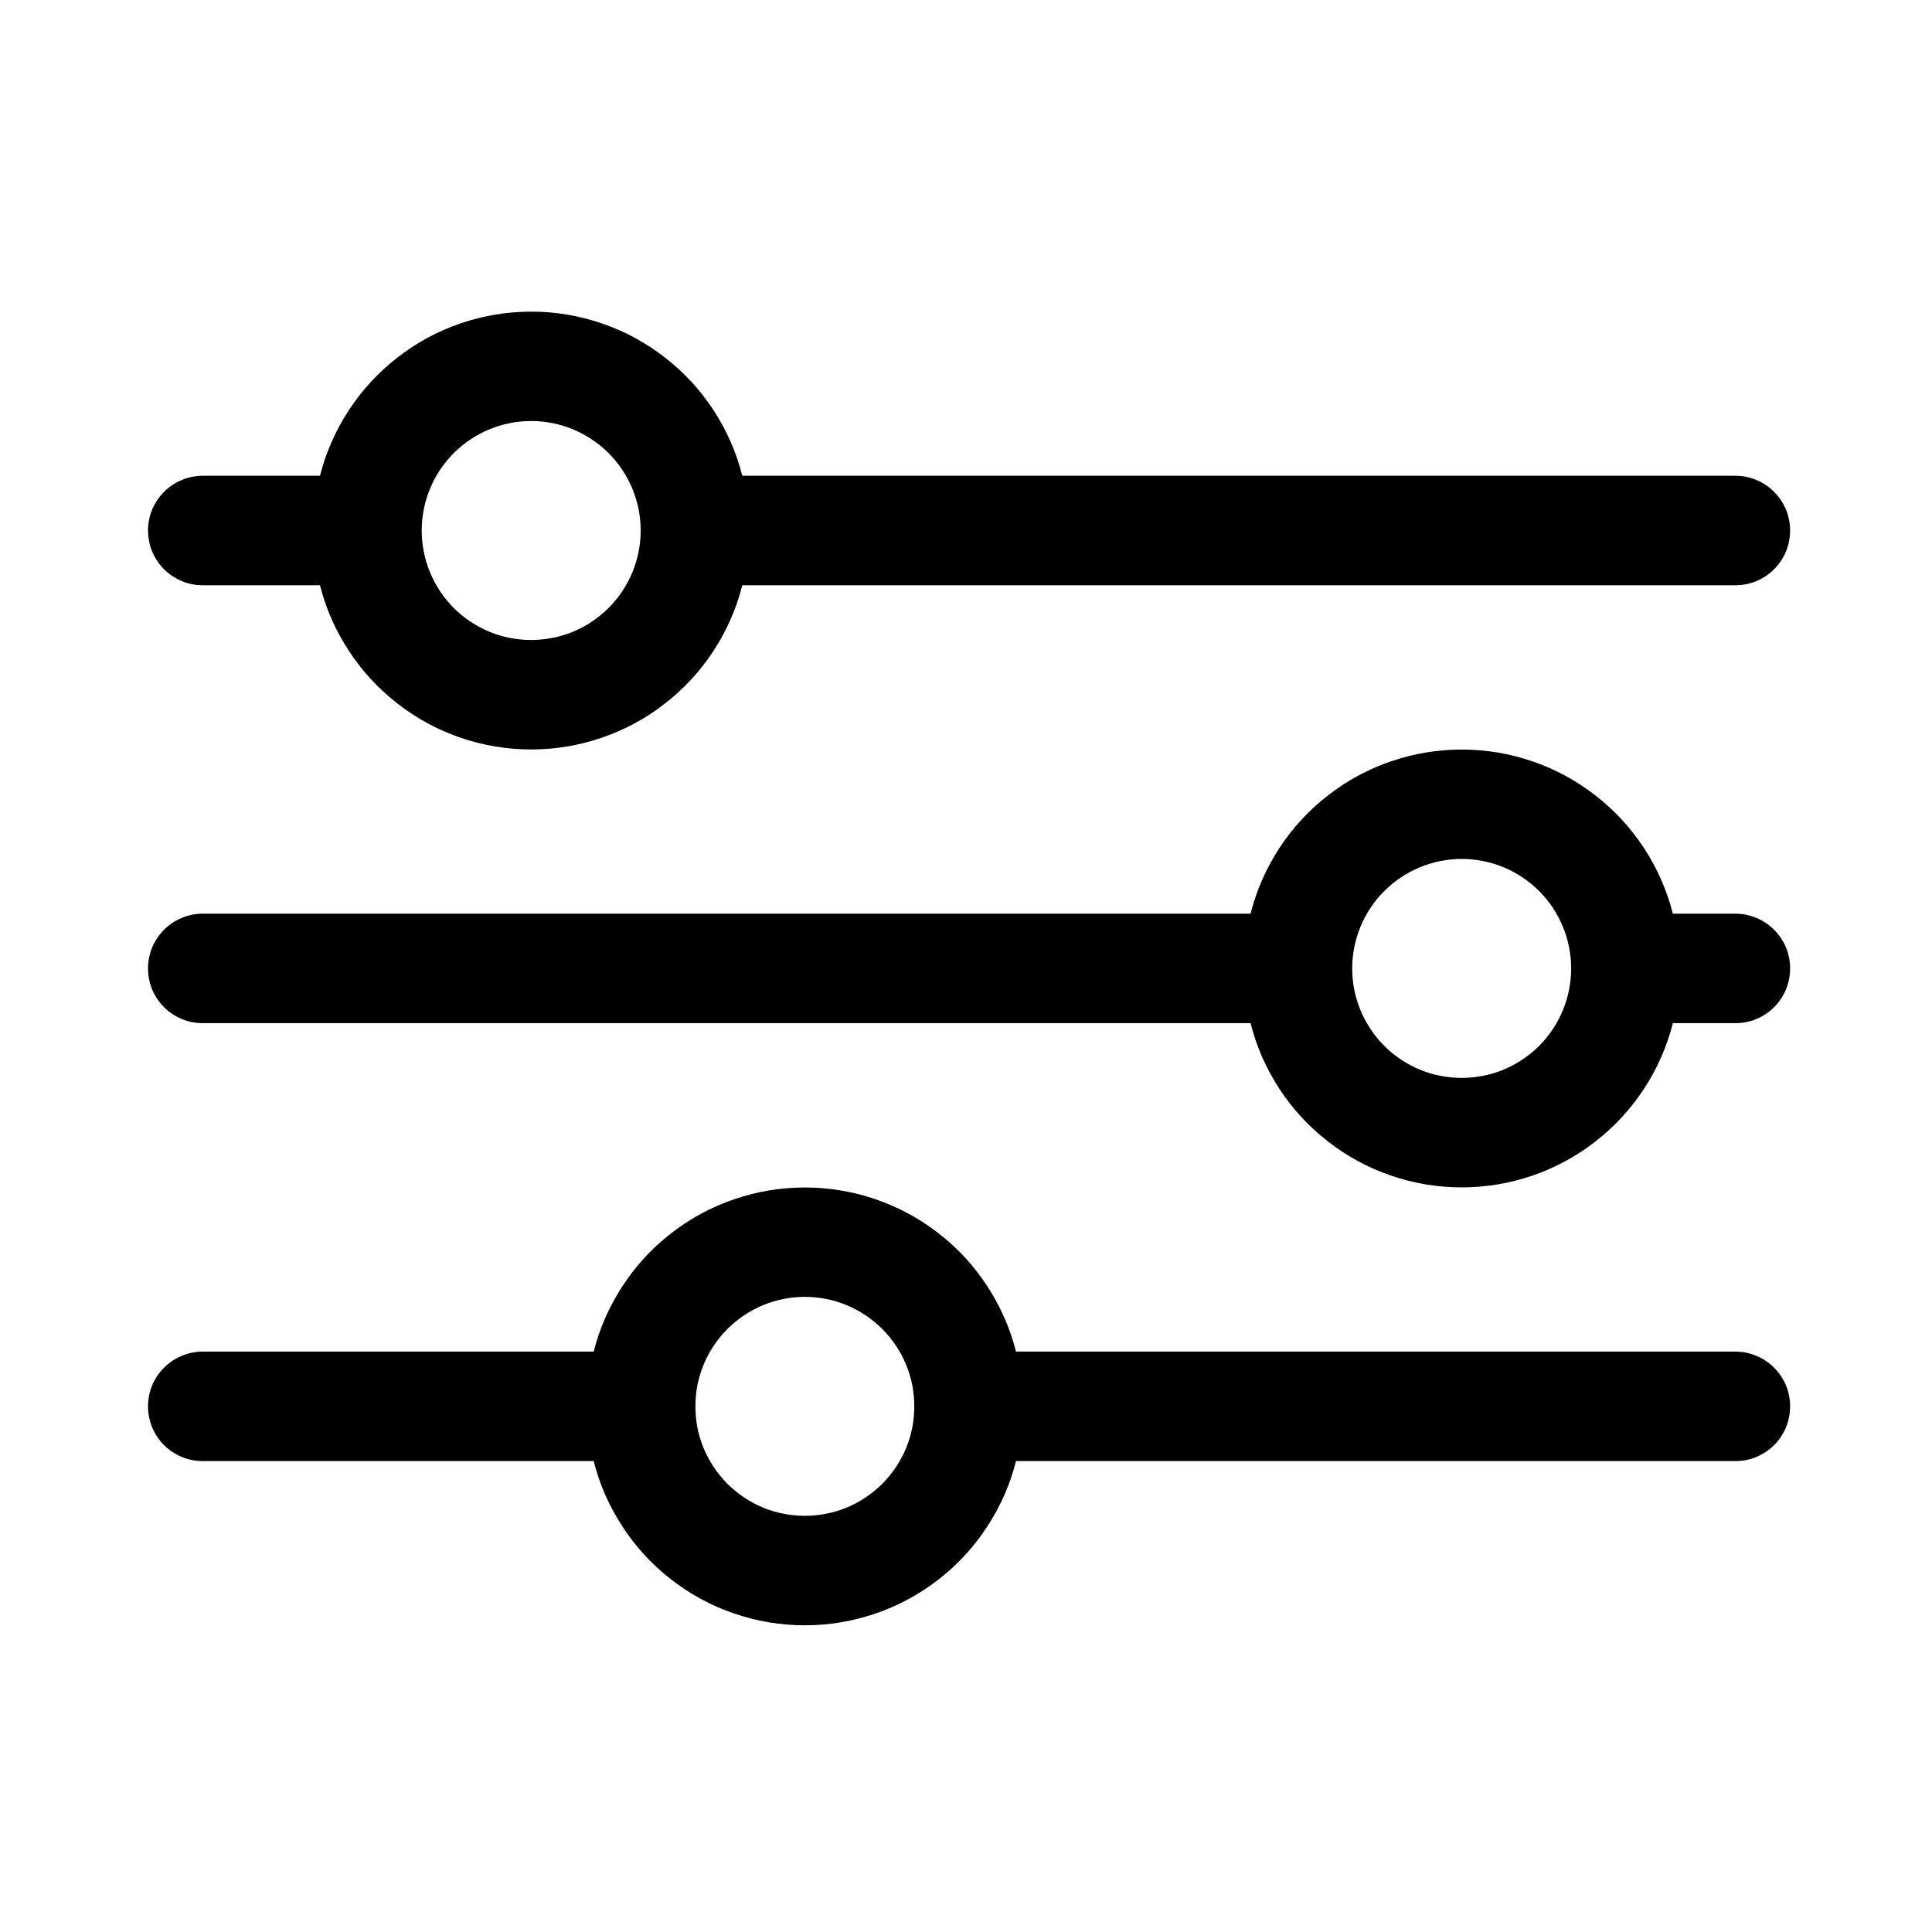
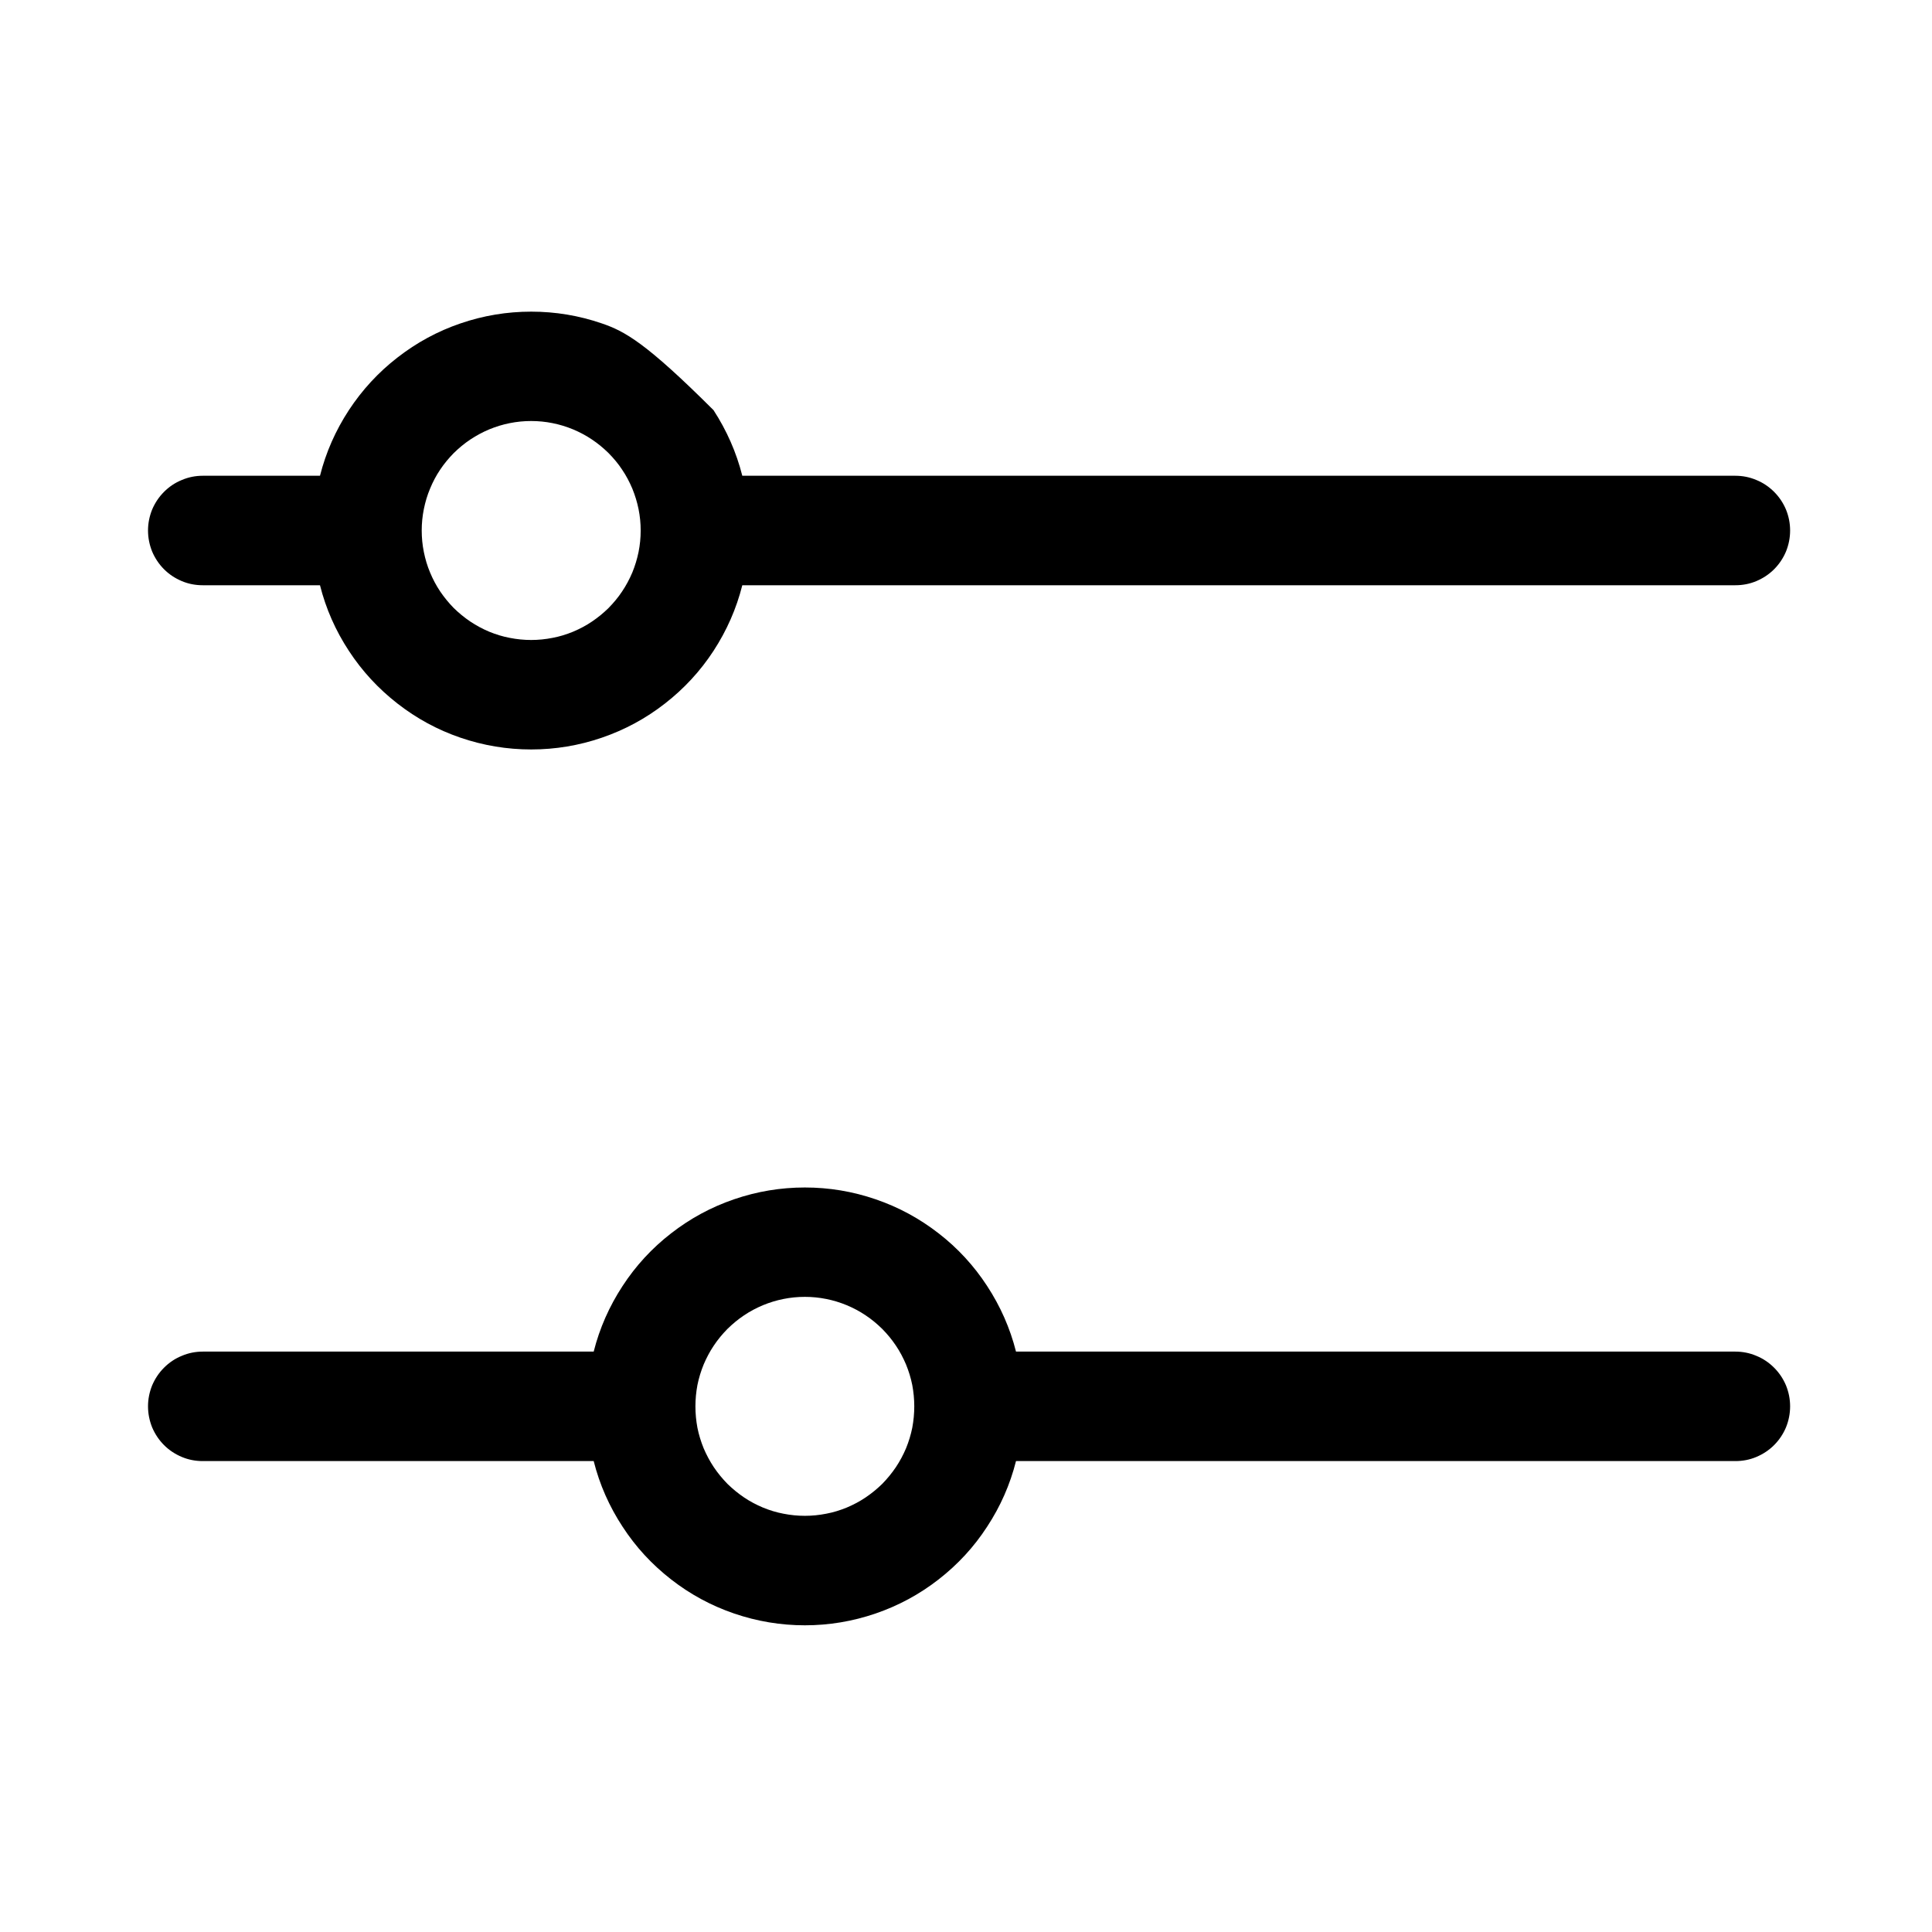
<svg xmlns="http://www.w3.org/2000/svg" width="100" zoomAndPan="magnify" viewBox="0 0 75 75" height="100" preserveAspectRatio="xMidYMid meet" version="1.0">
  <defs>
    <clipPath id="ba13b8ee80">
      <path d="M 5.742 12.094 L 69.492 12.094 L 69.492 30 L 5.742 30 Z M 5.742 12.094 " clip-rule="nonzero" />
    </clipPath>
    <clipPath id="6204d53d11">
      <path d="M 5.742 46 L 69.492 46 L 69.492 63.094 L 5.742 63.094 Z M 5.742 46 " clip-rule="nonzero" />
    </clipPath>
    <clipPath id="2e3db16d4b">
      <path d="M 5.742 29 L 69.492 29 L 69.492 47 L 5.742 47 Z M 5.742 29 " clip-rule="nonzero" />
    </clipPath>
  </defs>
  <g clip-path="url(#ba13b8ee80)">
-     <path fill="#000000" d="M 67.367 18.469 L 28.816 18.469 C 28.586 17.559 28.211 16.711 27.699 15.922 C 27.184 15.137 26.555 14.453 25.812 13.879 C 25.07 13.301 24.254 12.859 23.363 12.555 C 22.477 12.25 21.559 12.098 20.621 12.098 C 19.68 12.098 18.766 12.25 17.875 12.555 C 16.984 12.859 16.172 13.301 15.43 13.879 C 14.688 14.453 14.059 15.137 13.543 15.922 C 13.027 16.711 12.652 17.559 12.422 18.469 L 7.871 18.469 C 7.59 18.469 7.316 18.523 7.059 18.633 C 6.797 18.738 6.566 18.895 6.367 19.094 C 6.168 19.293 6.016 19.523 5.906 19.781 C 5.801 20.043 5.746 20.312 5.746 20.594 C 5.746 20.875 5.801 21.148 5.906 21.41 C 6.016 21.668 6.168 21.898 6.367 22.098 C 6.566 22.297 6.797 22.449 7.059 22.559 C 7.316 22.668 7.59 22.719 7.871 22.719 L 12.422 22.719 C 12.652 23.633 13.027 24.48 13.543 25.266 C 14.059 26.055 14.688 26.734 15.43 27.312 C 16.172 27.891 16.984 28.332 17.875 28.637 C 18.766 28.941 19.68 29.094 20.621 29.094 C 21.559 29.094 22.477 28.941 23.363 28.637 C 24.254 28.332 25.07 27.891 25.812 27.312 C 26.555 26.734 27.184 26.055 27.699 25.266 C 28.211 24.48 28.586 23.633 28.816 22.719 L 67.367 22.719 C 67.648 22.719 67.922 22.668 68.18 22.559 C 68.441 22.449 68.672 22.297 68.871 22.098 C 69.07 21.898 69.223 21.668 69.332 21.41 C 69.438 21.148 69.492 20.875 69.492 20.594 C 69.492 20.312 69.438 20.043 69.332 19.781 C 69.223 19.523 69.07 19.293 68.871 19.094 C 68.672 18.895 68.441 18.738 68.18 18.633 C 67.922 18.523 67.648 18.469 67.367 18.469 Z M 20.621 24.844 C 20.34 24.844 20.062 24.816 19.789 24.762 C 19.516 24.711 19.25 24.629 18.992 24.523 C 18.734 24.414 18.492 24.285 18.258 24.129 C 18.027 23.973 17.812 23.797 17.613 23.602 C 17.418 23.402 17.242 23.188 17.086 22.957 C 16.93 22.723 16.801 22.48 16.695 22.223 C 16.586 21.965 16.508 21.699 16.453 21.426 C 16.398 21.152 16.371 20.875 16.371 20.594 C 16.371 20.316 16.398 20.039 16.453 19.766 C 16.508 19.492 16.586 19.227 16.695 18.969 C 16.801 18.711 16.93 18.465 17.086 18.234 C 17.242 18 17.418 17.789 17.613 17.59 C 17.812 17.395 18.027 17.215 18.258 17.062 C 18.492 16.906 18.734 16.777 18.992 16.668 C 19.25 16.562 19.516 16.48 19.789 16.426 C 20.062 16.371 20.34 16.344 20.621 16.344 C 20.898 16.344 21.176 16.371 21.449 16.426 C 21.723 16.48 21.988 16.562 22.246 16.668 C 22.504 16.777 22.75 16.906 22.98 17.062 C 23.211 17.215 23.426 17.395 23.625 17.59 C 23.82 17.789 24 18 24.152 18.234 C 24.309 18.465 24.438 18.711 24.547 18.969 C 24.652 19.227 24.734 19.492 24.789 19.766 C 24.844 20.039 24.871 20.316 24.871 20.594 C 24.871 20.875 24.844 21.152 24.789 21.426 C 24.734 21.699 24.652 21.965 24.547 22.223 C 24.438 22.48 24.309 22.723 24.152 22.957 C 24 23.188 23.82 23.402 23.625 23.602 C 23.426 23.797 23.211 23.973 22.98 24.129 C 22.75 24.285 22.504 24.414 22.246 24.523 C 21.988 24.629 21.723 24.711 21.449 24.762 C 21.176 24.816 20.898 24.844 20.621 24.844 Z M 20.621 24.844 " fill-opacity="1" fill-rule="nonzero" />
+     <path fill="#000000" d="M 67.367 18.469 L 28.816 18.469 C 28.586 17.559 28.211 16.711 27.699 15.922 C 25.07 13.301 24.254 12.859 23.363 12.555 C 22.477 12.25 21.559 12.098 20.621 12.098 C 19.68 12.098 18.766 12.25 17.875 12.555 C 16.984 12.859 16.172 13.301 15.43 13.879 C 14.688 14.453 14.059 15.137 13.543 15.922 C 13.027 16.711 12.652 17.559 12.422 18.469 L 7.871 18.469 C 7.59 18.469 7.316 18.523 7.059 18.633 C 6.797 18.738 6.566 18.895 6.367 19.094 C 6.168 19.293 6.016 19.523 5.906 19.781 C 5.801 20.043 5.746 20.312 5.746 20.594 C 5.746 20.875 5.801 21.148 5.906 21.41 C 6.016 21.668 6.168 21.898 6.367 22.098 C 6.566 22.297 6.797 22.449 7.059 22.559 C 7.316 22.668 7.59 22.719 7.871 22.719 L 12.422 22.719 C 12.652 23.633 13.027 24.48 13.543 25.266 C 14.059 26.055 14.688 26.734 15.43 27.312 C 16.172 27.891 16.984 28.332 17.875 28.637 C 18.766 28.941 19.68 29.094 20.621 29.094 C 21.559 29.094 22.477 28.941 23.363 28.637 C 24.254 28.332 25.07 27.891 25.812 27.312 C 26.555 26.734 27.184 26.055 27.699 25.266 C 28.211 24.48 28.586 23.633 28.816 22.719 L 67.367 22.719 C 67.648 22.719 67.922 22.668 68.18 22.559 C 68.441 22.449 68.672 22.297 68.871 22.098 C 69.07 21.898 69.223 21.668 69.332 21.41 C 69.438 21.148 69.492 20.875 69.492 20.594 C 69.492 20.312 69.438 20.043 69.332 19.781 C 69.223 19.523 69.07 19.293 68.871 19.094 C 68.672 18.895 68.441 18.738 68.18 18.633 C 67.922 18.523 67.648 18.469 67.367 18.469 Z M 20.621 24.844 C 20.34 24.844 20.062 24.816 19.789 24.762 C 19.516 24.711 19.25 24.629 18.992 24.523 C 18.734 24.414 18.492 24.285 18.258 24.129 C 18.027 23.973 17.812 23.797 17.613 23.602 C 17.418 23.402 17.242 23.188 17.086 22.957 C 16.93 22.723 16.801 22.48 16.695 22.223 C 16.586 21.965 16.508 21.699 16.453 21.426 C 16.398 21.152 16.371 20.875 16.371 20.594 C 16.371 20.316 16.398 20.039 16.453 19.766 C 16.508 19.492 16.586 19.227 16.695 18.969 C 16.801 18.711 16.93 18.465 17.086 18.234 C 17.242 18 17.418 17.789 17.613 17.59 C 17.812 17.395 18.027 17.215 18.258 17.062 C 18.492 16.906 18.734 16.777 18.992 16.668 C 19.25 16.562 19.516 16.48 19.789 16.426 C 20.062 16.371 20.34 16.344 20.621 16.344 C 20.898 16.344 21.176 16.371 21.449 16.426 C 21.723 16.48 21.988 16.562 22.246 16.668 C 22.504 16.777 22.75 16.906 22.98 17.062 C 23.211 17.215 23.426 17.395 23.625 17.59 C 23.82 17.789 24 18 24.152 18.234 C 24.309 18.465 24.438 18.711 24.547 18.969 C 24.652 19.227 24.734 19.492 24.789 19.766 C 24.844 20.039 24.871 20.316 24.871 20.594 C 24.871 20.875 24.844 21.152 24.789 21.426 C 24.734 21.699 24.652 21.965 24.547 22.223 C 24.438 22.48 24.309 22.723 24.152 22.957 C 24 23.188 23.82 23.402 23.625 23.602 C 23.426 23.797 23.211 23.973 22.98 24.129 C 22.75 24.285 22.504 24.414 22.246 24.523 C 21.988 24.629 21.723 24.711 21.449 24.762 C 21.176 24.816 20.898 24.844 20.621 24.844 Z M 20.621 24.844 " fill-opacity="1" fill-rule="nonzero" />
  </g>
  <g clip-path="url(#6204d53d11)">
    <path fill="#000000" d="M 67.367 52.469 L 39.441 52.469 C 39.211 51.559 38.836 50.711 38.32 49.922 C 37.809 49.137 37.18 48.453 36.438 47.879 C 35.695 47.301 34.879 46.859 33.988 46.555 C 33.098 46.25 32.184 46.098 31.246 46.098 C 30.305 46.098 29.391 46.25 28.5 46.555 C 27.609 46.859 26.793 47.301 26.051 47.879 C 25.309 48.453 24.68 49.137 24.168 49.922 C 23.652 50.711 23.277 51.559 23.047 52.469 L 7.871 52.469 C 7.59 52.469 7.316 52.523 7.059 52.633 C 6.797 52.738 6.566 52.895 6.367 53.094 C 6.168 53.293 6.016 53.523 5.906 53.781 C 5.801 54.043 5.746 54.312 5.746 54.594 C 5.746 54.875 5.801 55.148 5.906 55.41 C 6.016 55.668 6.168 55.898 6.367 56.098 C 6.566 56.297 6.797 56.449 7.059 56.559 C 7.316 56.668 7.59 56.719 7.871 56.719 L 23.047 56.719 C 23.277 57.633 23.652 58.48 24.168 59.266 C 24.68 60.055 25.309 60.734 26.051 61.312 C 26.793 61.891 27.609 62.332 28.5 62.637 C 29.391 62.941 30.305 63.094 31.246 63.094 C 32.184 63.094 33.098 62.941 33.988 62.637 C 34.879 62.332 35.695 61.891 36.438 61.312 C 37.18 60.734 37.809 60.055 38.32 59.266 C 38.836 58.48 39.211 57.633 39.441 56.719 L 67.367 56.719 C 67.648 56.719 67.922 56.668 68.18 56.559 C 68.441 56.449 68.672 56.297 68.871 56.098 C 69.07 55.898 69.223 55.668 69.332 55.41 C 69.438 55.148 69.492 54.875 69.492 54.594 C 69.492 54.312 69.438 54.043 69.332 53.781 C 69.223 53.523 69.07 53.293 68.871 53.094 C 68.672 52.895 68.441 52.738 68.18 52.633 C 67.922 52.523 67.648 52.469 67.367 52.469 Z M 31.246 58.844 C 30.965 58.844 30.688 58.816 30.414 58.762 C 30.141 58.711 29.875 58.629 29.617 58.523 C 29.359 58.414 29.113 58.285 28.883 58.129 C 28.652 57.973 28.438 57.797 28.238 57.602 C 28.043 57.402 27.867 57.188 27.711 56.957 C 27.555 56.723 27.426 56.48 27.316 56.223 C 27.211 55.965 27.129 55.699 27.074 55.426 C 27.023 55.152 26.996 54.875 26.996 54.594 C 26.996 54.316 27.023 54.039 27.074 53.766 C 27.129 53.492 27.211 53.227 27.316 52.969 C 27.426 52.711 27.555 52.465 27.711 52.234 C 27.867 52 28.043 51.789 28.238 51.59 C 28.438 51.395 28.652 51.215 28.883 51.062 C 29.113 50.906 29.359 50.777 29.617 50.668 C 29.875 50.562 30.141 50.48 30.414 50.426 C 30.688 50.371 30.965 50.344 31.246 50.344 C 31.523 50.344 31.801 50.371 32.074 50.426 C 32.348 50.48 32.613 50.562 32.871 50.668 C 33.129 50.777 33.375 50.906 33.605 51.062 C 33.836 51.215 34.051 51.395 34.25 51.59 C 34.445 51.789 34.621 52 34.777 52.234 C 34.934 52.465 35.062 52.711 35.172 52.969 C 35.277 53.227 35.359 53.492 35.414 53.766 C 35.465 54.039 35.492 54.316 35.492 54.594 C 35.492 54.875 35.465 55.152 35.414 55.426 C 35.359 55.699 35.277 55.965 35.172 56.223 C 35.062 56.48 34.934 56.723 34.777 56.957 C 34.621 57.188 34.445 57.402 34.25 57.602 C 34.051 57.797 33.836 57.973 33.605 58.129 C 33.375 58.285 33.129 58.414 32.871 58.523 C 32.613 58.629 32.348 58.711 32.074 58.762 C 31.801 58.816 31.523 58.844 31.246 58.844 Z M 31.246 58.844 " fill-opacity="1" fill-rule="nonzero" />
  </g>
  <g clip-path="url(#2e3db16d4b)">
-     <path fill="#000000" d="M 67.367 35.469 L 64.941 35.469 C 64.707 34.559 64.336 33.711 63.82 32.922 C 63.305 32.137 62.676 31.453 61.934 30.879 C 61.191 30.301 60.375 29.859 59.488 29.555 C 58.598 29.25 57.684 29.098 56.742 29.098 C 55.805 29.098 54.887 29.25 54 29.555 C 53.109 29.859 52.293 30.301 51.551 30.879 C 50.809 31.453 50.18 32.137 49.664 32.922 C 49.152 33.711 48.777 34.559 48.547 35.469 L 7.871 35.469 C 7.59 35.469 7.316 35.523 7.059 35.633 C 6.797 35.738 6.566 35.895 6.367 36.094 C 6.168 36.293 6.016 36.523 5.906 36.781 C 5.801 37.043 5.746 37.312 5.746 37.594 C 5.746 37.875 5.801 38.148 5.906 38.41 C 6.016 38.668 6.168 38.898 6.367 39.098 C 6.566 39.297 6.797 39.449 7.059 39.559 C 7.316 39.668 7.59 39.719 7.871 39.719 L 48.547 39.719 C 48.777 40.633 49.152 41.48 49.664 42.266 C 50.18 43.055 50.809 43.734 51.551 44.312 C 52.293 44.891 53.109 45.332 54 45.637 C 54.887 45.941 55.805 46.094 56.742 46.094 C 57.684 46.094 58.598 45.941 59.488 45.637 C 60.375 45.332 61.191 44.891 61.934 44.312 C 62.676 43.734 63.305 43.055 63.82 42.266 C 64.336 41.48 64.707 40.633 64.941 39.719 L 67.367 39.719 C 67.648 39.719 67.922 39.668 68.18 39.559 C 68.441 39.449 68.672 39.297 68.871 39.098 C 69.07 38.898 69.223 38.668 69.332 38.41 C 69.438 38.148 69.492 37.875 69.492 37.594 C 69.492 37.312 69.438 37.043 69.332 36.781 C 69.223 36.523 69.07 36.293 68.871 36.094 C 68.672 35.895 68.441 35.738 68.18 35.633 C 67.922 35.523 67.648 35.469 67.367 35.469 Z M 56.742 41.844 C 56.465 41.844 56.188 41.816 55.914 41.762 C 55.641 41.711 55.375 41.629 55.117 41.523 C 54.859 41.414 54.613 41.285 54.383 41.129 C 54.148 40.973 53.934 40.797 53.738 40.602 C 53.539 40.402 53.363 40.188 53.211 39.957 C 53.055 39.723 52.922 39.48 52.816 39.223 C 52.711 38.965 52.629 38.699 52.574 38.426 C 52.52 38.152 52.492 37.875 52.492 37.594 C 52.492 37.316 52.52 37.039 52.574 36.766 C 52.629 36.492 52.711 36.227 52.816 35.969 C 52.922 35.711 53.055 35.465 53.211 35.234 C 53.363 35 53.539 34.789 53.738 34.59 C 53.934 34.395 54.148 34.215 54.383 34.062 C 54.613 33.906 54.859 33.777 55.117 33.668 C 55.375 33.562 55.641 33.48 55.914 33.426 C 56.188 33.371 56.465 33.344 56.742 33.344 C 57.023 33.344 57.297 33.371 57.57 33.426 C 57.848 33.48 58.113 33.562 58.371 33.668 C 58.629 33.777 58.871 33.906 59.105 34.062 C 59.336 34.215 59.551 34.395 59.75 34.59 C 59.945 34.789 60.121 35 60.277 35.234 C 60.43 35.465 60.562 35.711 60.668 35.969 C 60.777 36.227 60.855 36.492 60.91 36.766 C 60.965 37.039 60.992 37.316 60.992 37.594 C 60.992 37.875 60.965 38.152 60.91 38.426 C 60.855 38.699 60.777 38.965 60.668 39.223 C 60.562 39.48 60.43 39.723 60.277 39.957 C 60.121 40.188 59.945 40.402 59.75 40.602 C 59.551 40.797 59.336 40.973 59.105 41.129 C 58.871 41.285 58.629 41.414 58.371 41.523 C 58.113 41.629 57.848 41.711 57.57 41.762 C 57.297 41.816 57.023 41.844 56.742 41.844 Z M 56.742 41.844 " fill-opacity="1" fill-rule="nonzero" />
-   </g>
+     </g>
</svg>